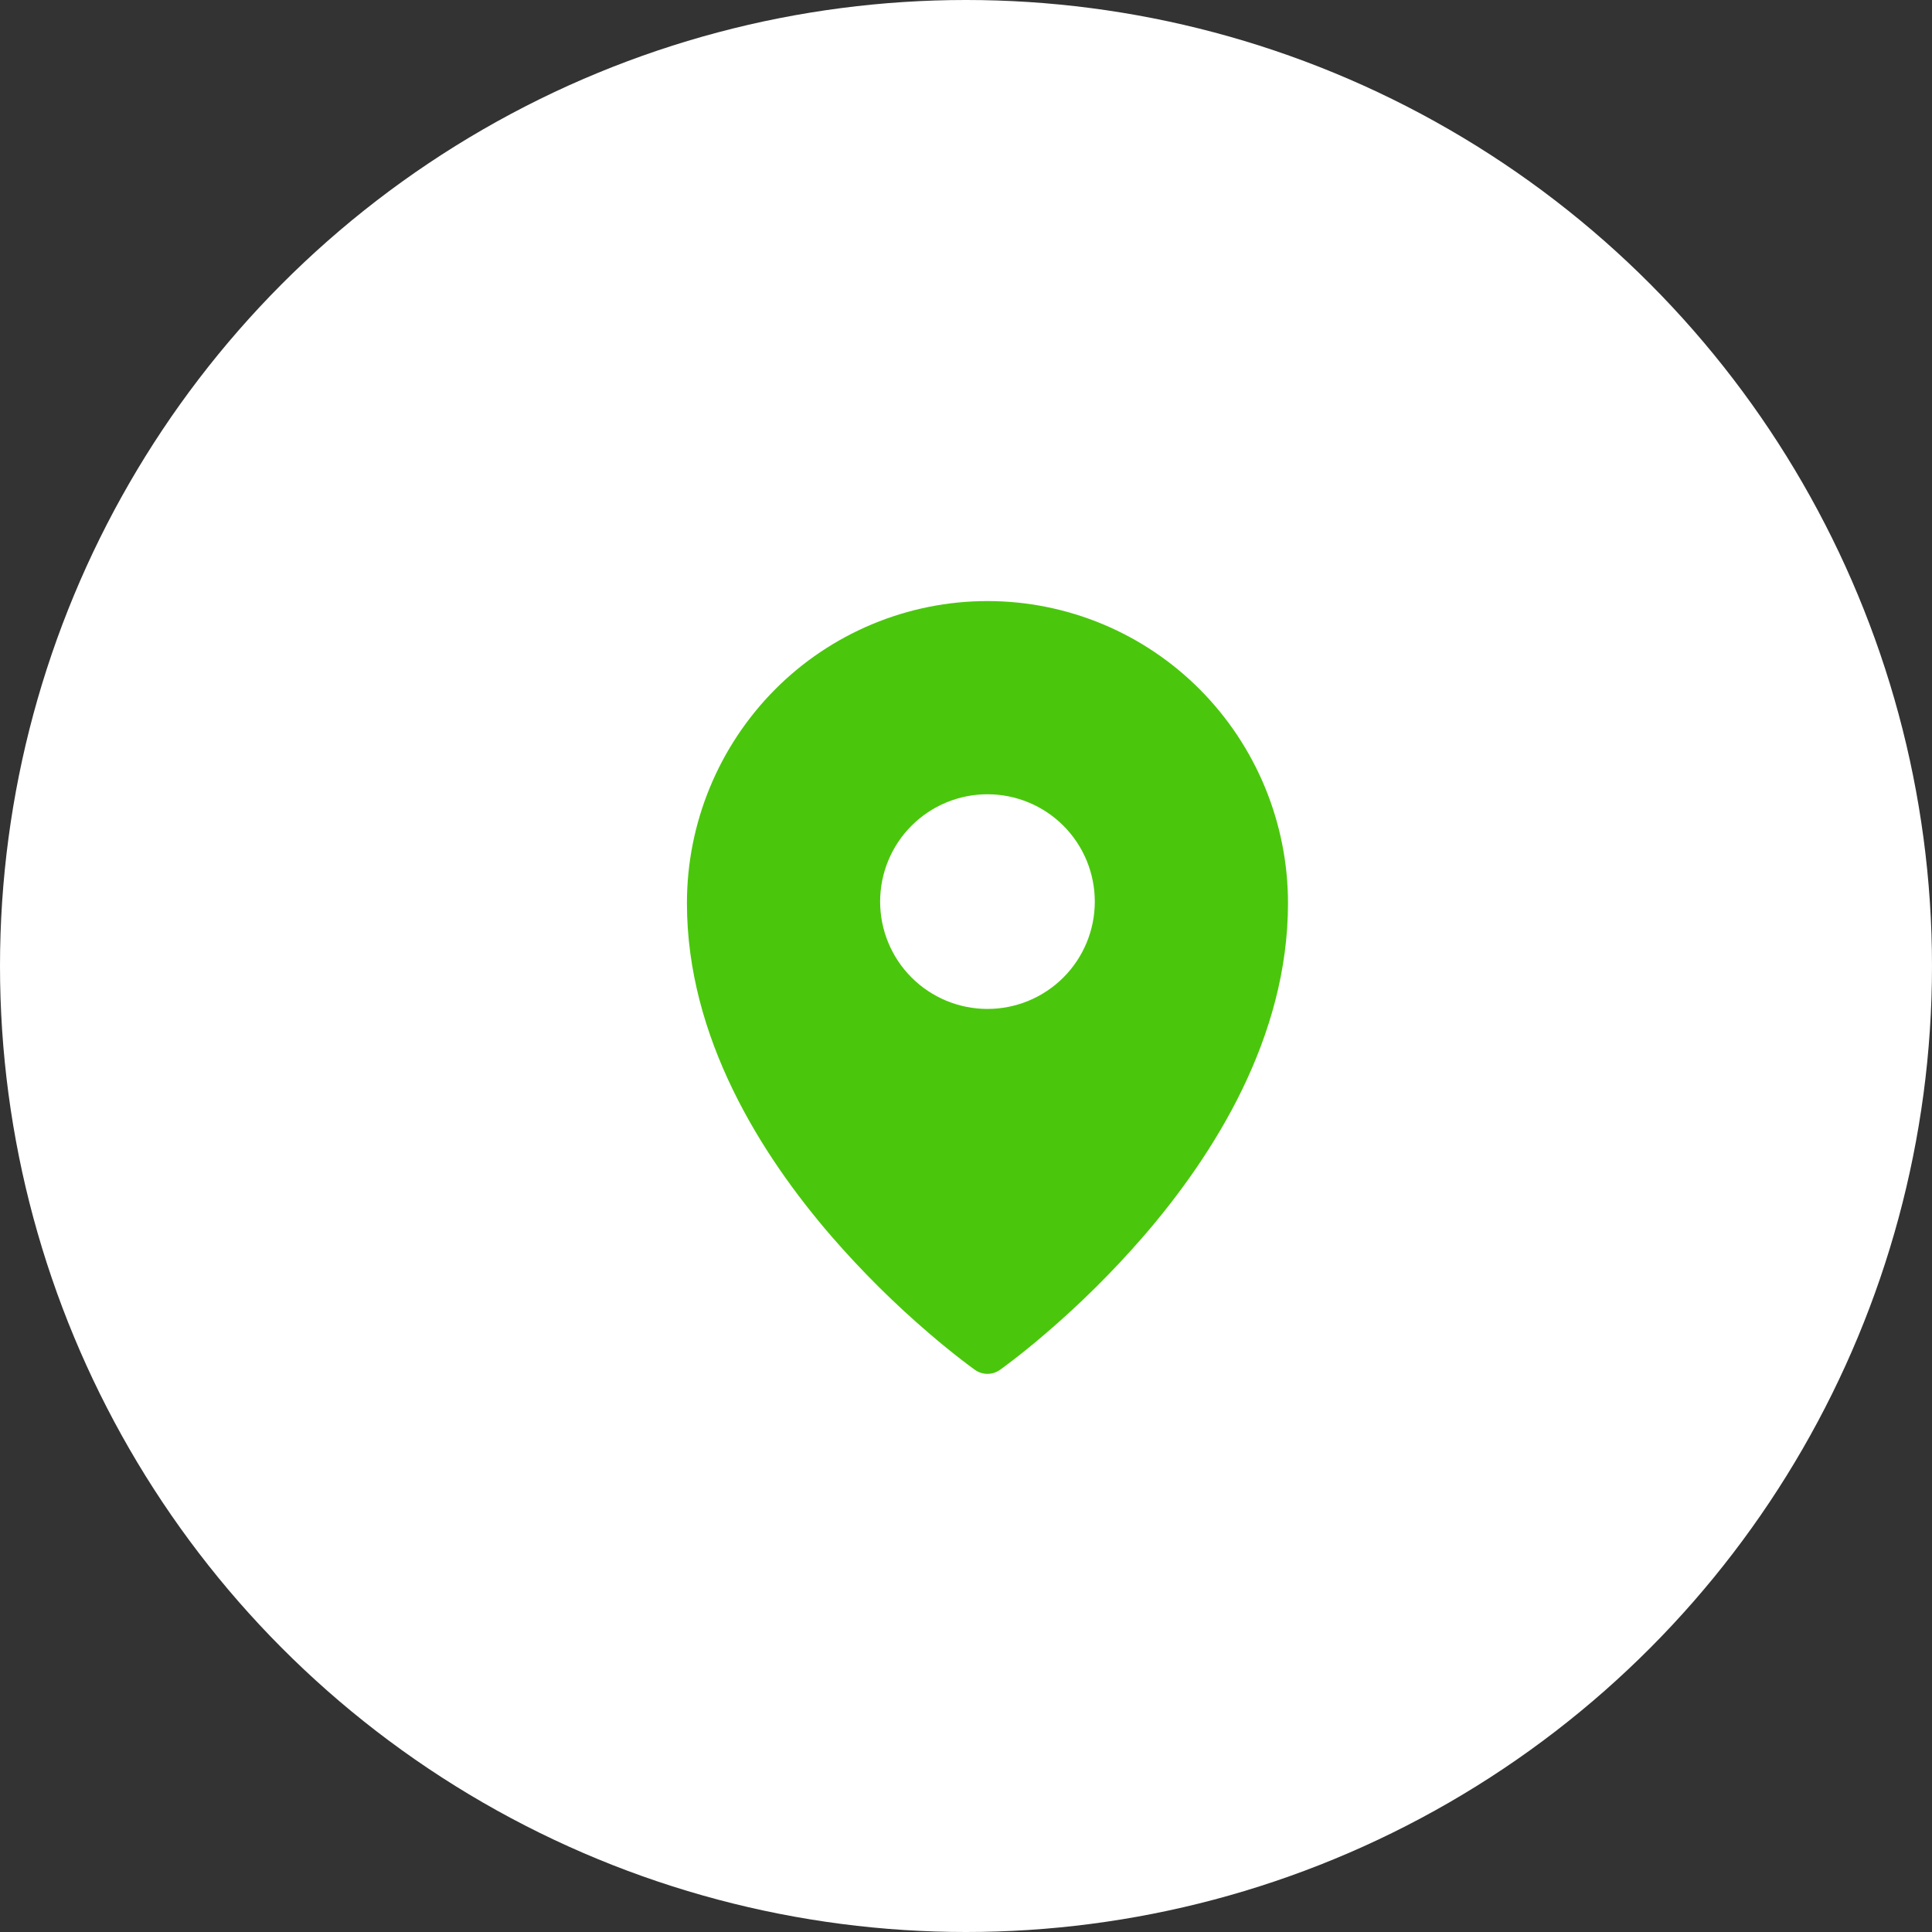
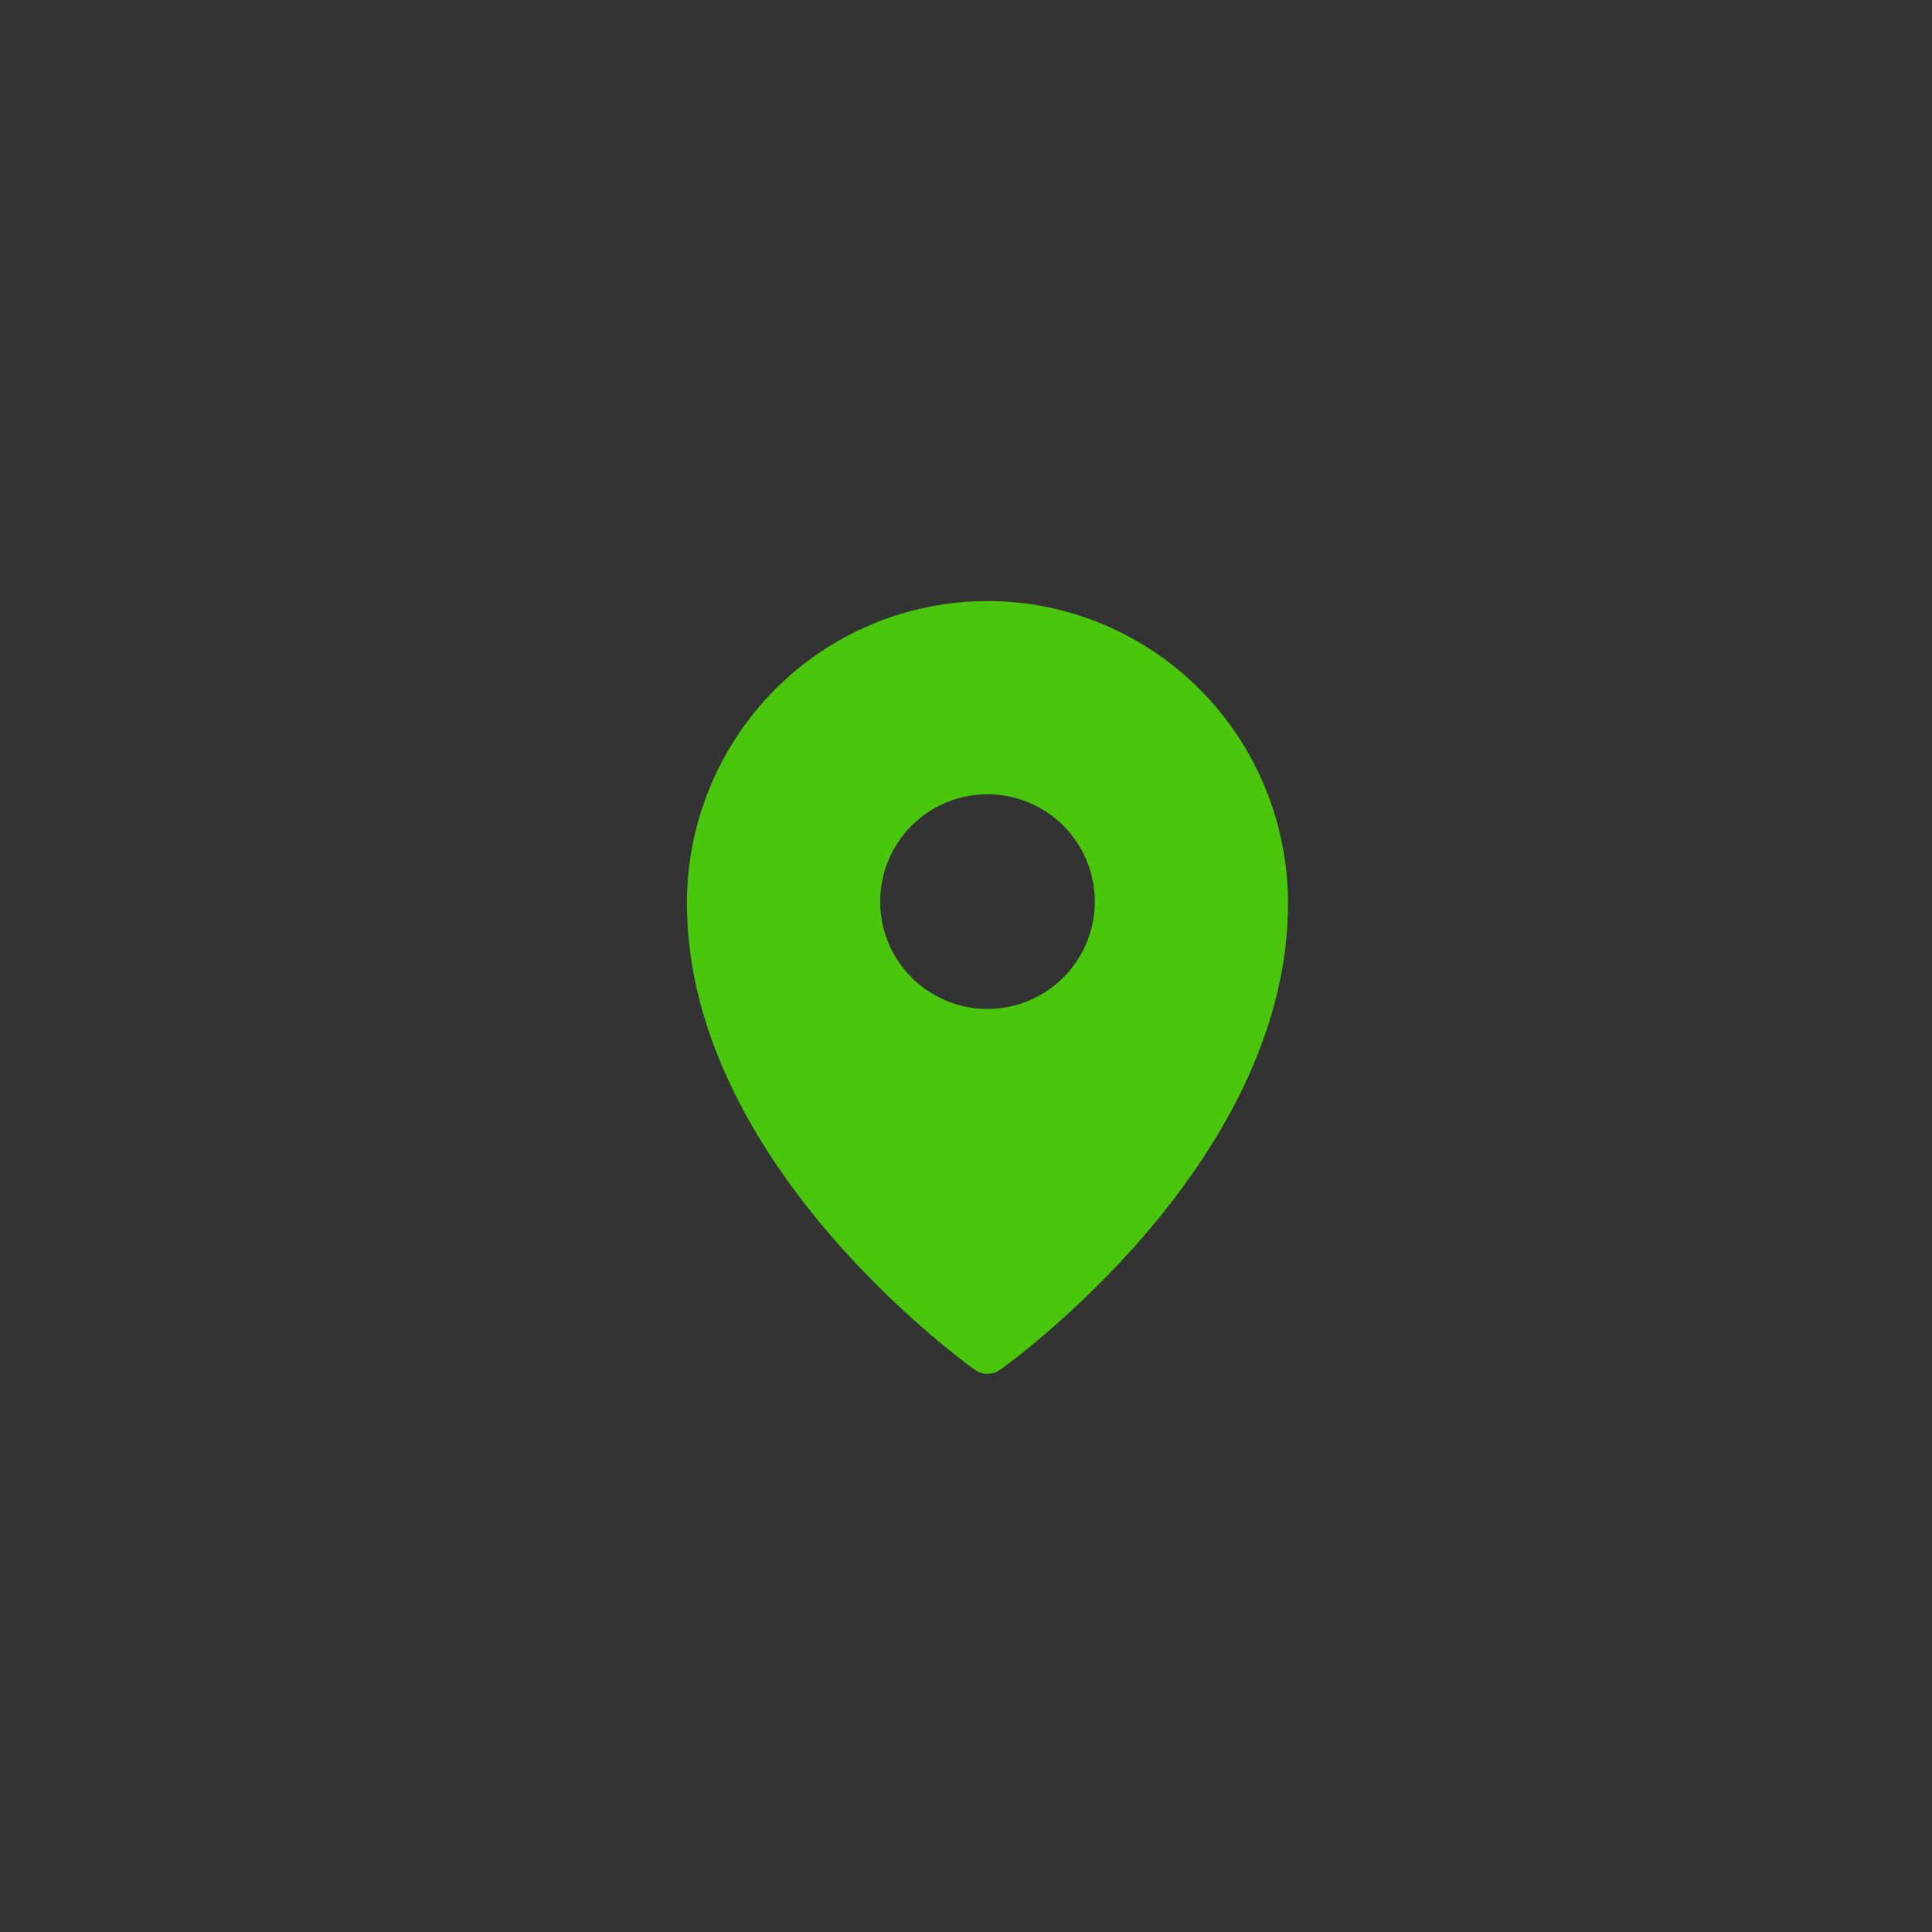
<svg xmlns="http://www.w3.org/2000/svg" width="45" height="45" viewBox="0 0 45 45" fill="none">
  <rect x="0" y="0" width="45" height="45" fill="#333333" stroke="none" />
-   <circle cx="22.5" cy="22.5" r="22.5" fill="white" />
  <path fill-rule="evenodd" clip-rule="evenodd" d="M23.288 31.909L23.29 31.907L23.295 31.904L23.31 31.892L23.369 31.85C23.42 31.813 23.491 31.759 23.584 31.688C23.768 31.547 24.029 31.34 24.34 31.073C25.158 30.374 25.923 29.615 26.628 28.803C28.282 26.89 30 24.16 30 21.038C30 19.173 29.263 17.383 27.951 16.063C27.303 15.41 26.531 14.891 25.682 14.537C24.832 14.183 23.921 14 23 14C22.079 14 21.168 14.183 20.319 14.537C19.469 14.891 18.698 15.409 18.049 16.062C16.736 17.386 15.999 19.174 16 21.038C16 24.16 17.718 26.89 19.372 28.803C20.077 29.615 20.842 30.374 21.66 31.073C21.971 31.34 22.232 31.547 22.416 31.688C22.506 31.758 22.597 31.826 22.689 31.893L22.706 31.904L22.71 31.907L22.712 31.909C22.884 32.03 23.116 32.03 23.288 31.909ZM25.5 21C25.5 21.663 25.237 22.299 24.768 22.768C24.299 23.237 23.663 23.5 23 23.5C22.337 23.5 21.701 23.237 21.232 22.768C20.763 22.299 20.5 21.663 20.5 21C20.5 20.337 20.763 19.701 21.232 19.232C21.701 18.763 22.337 18.5 23 18.5C23.663 18.5 24.299 18.763 24.768 19.232C25.237 19.701 25.5 20.337 25.5 21Z" fill="#4AC70C" />
</svg>